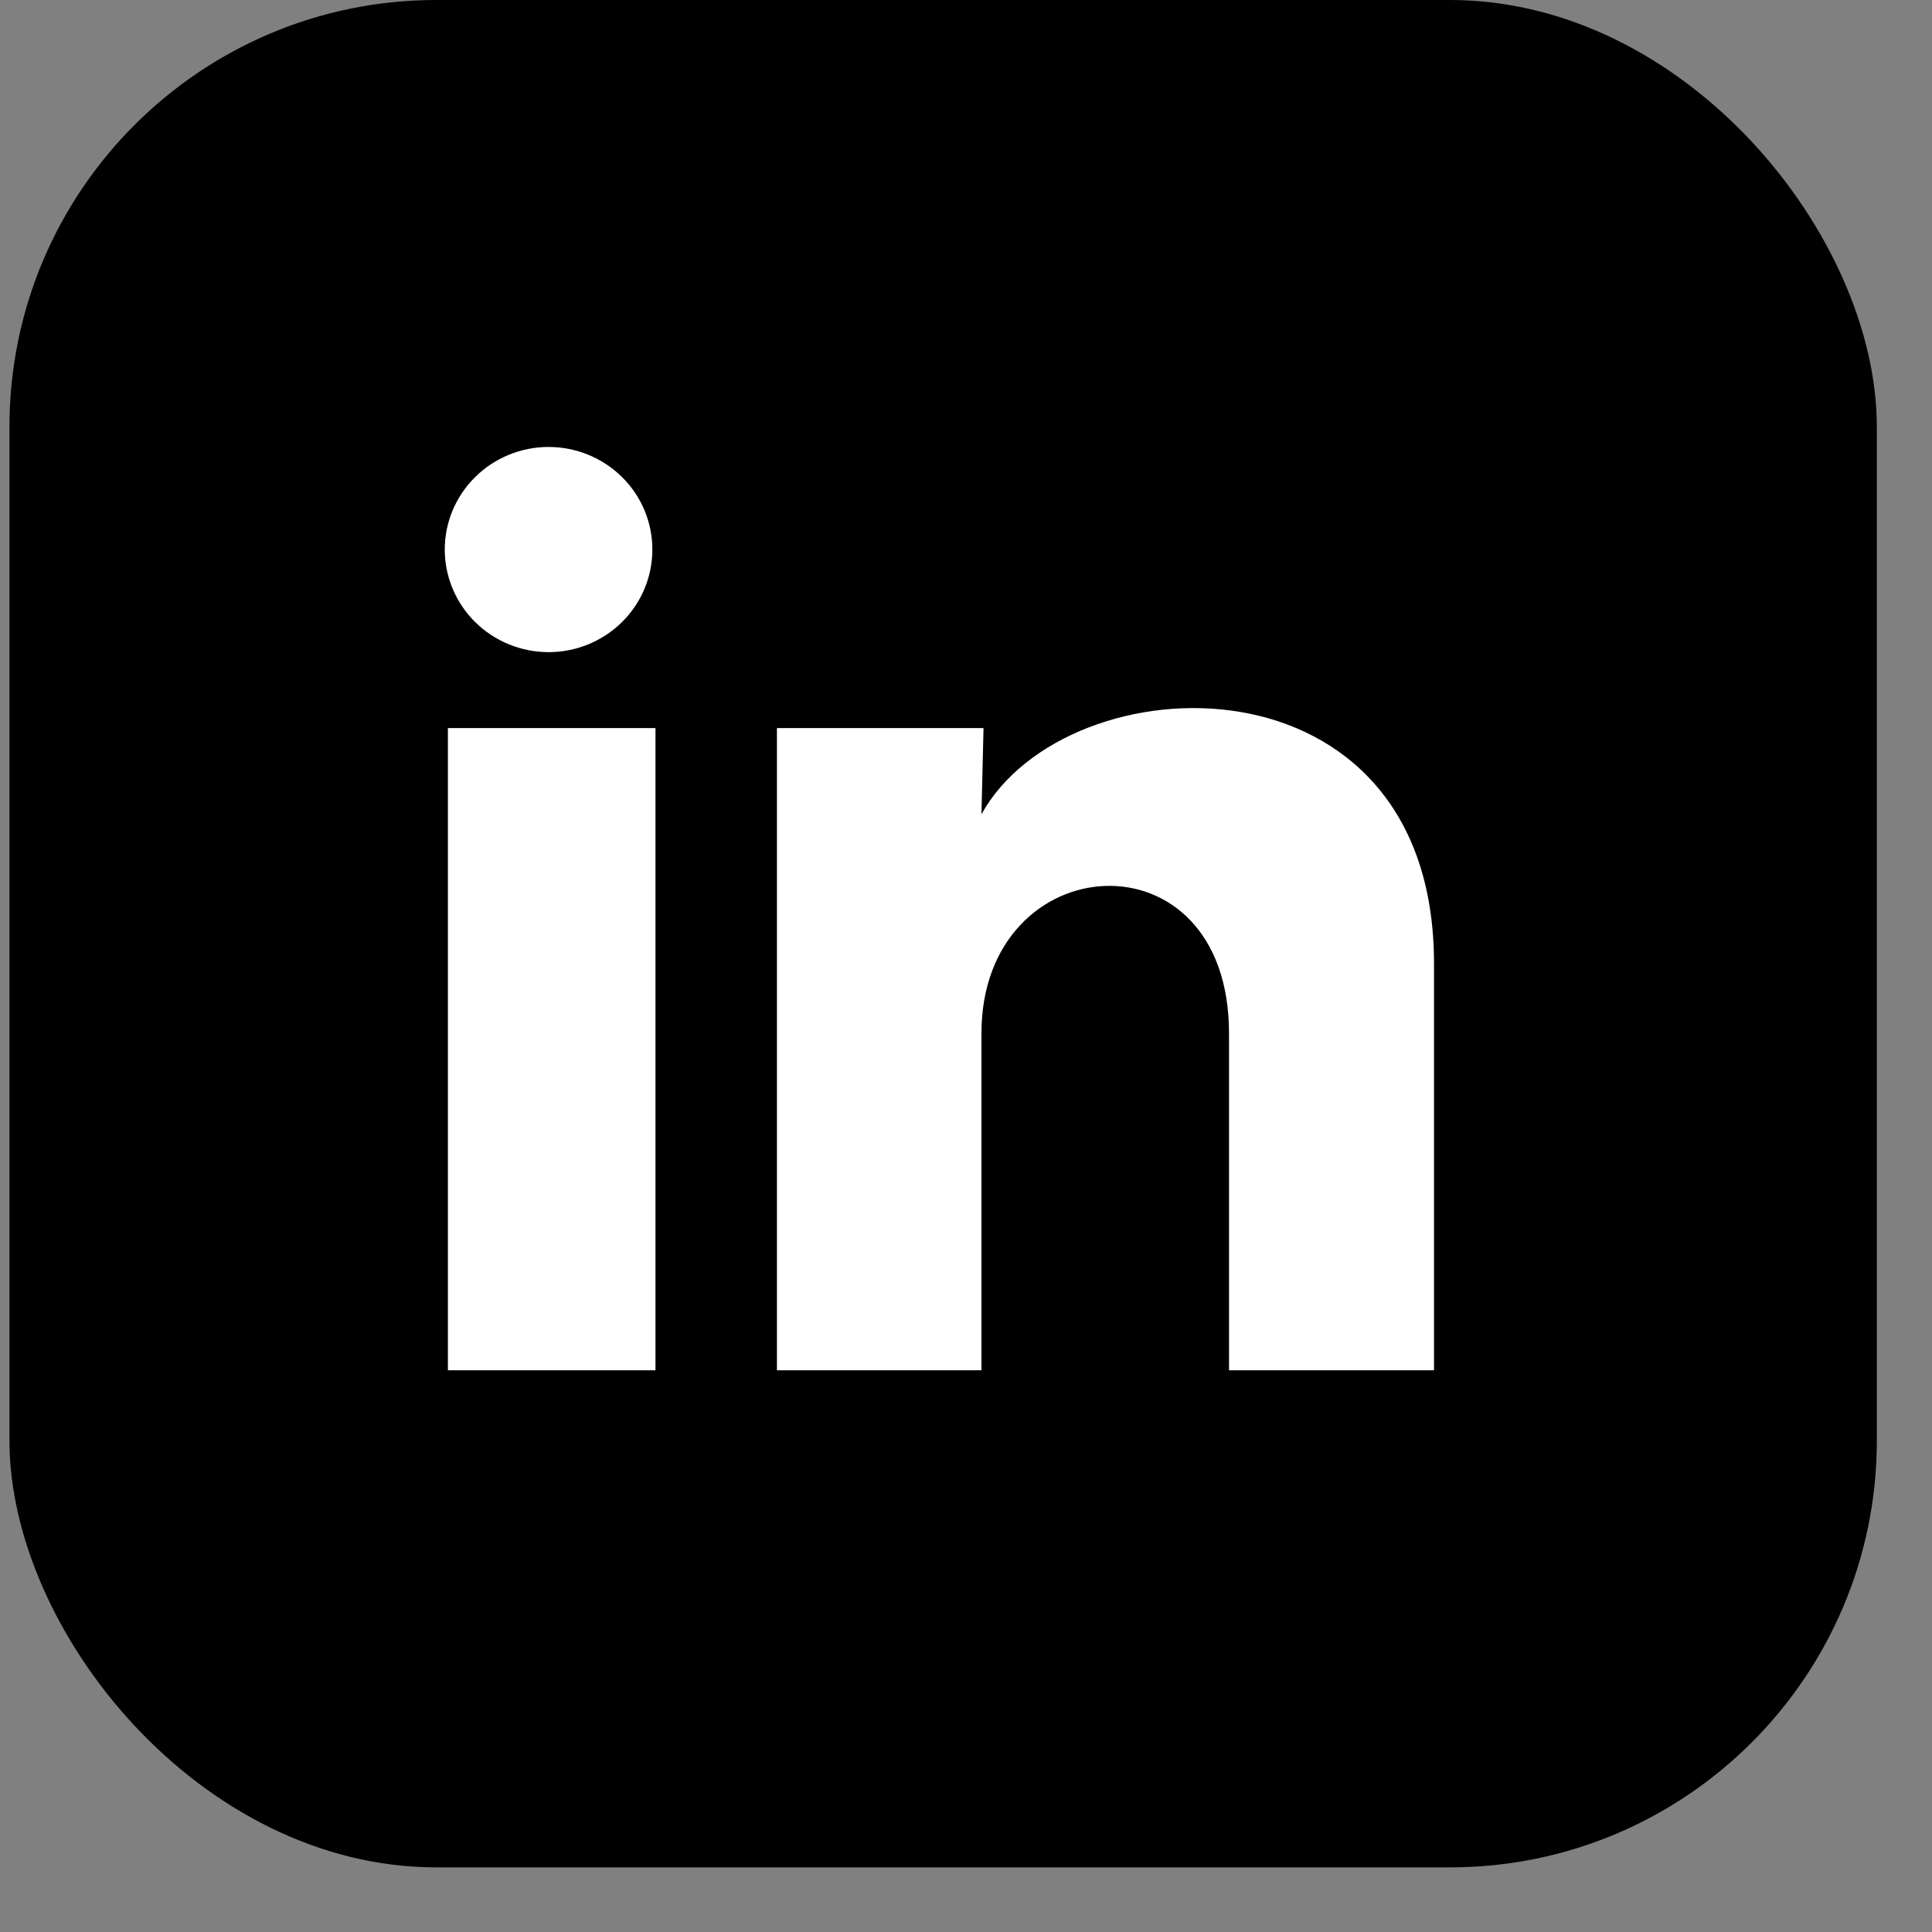
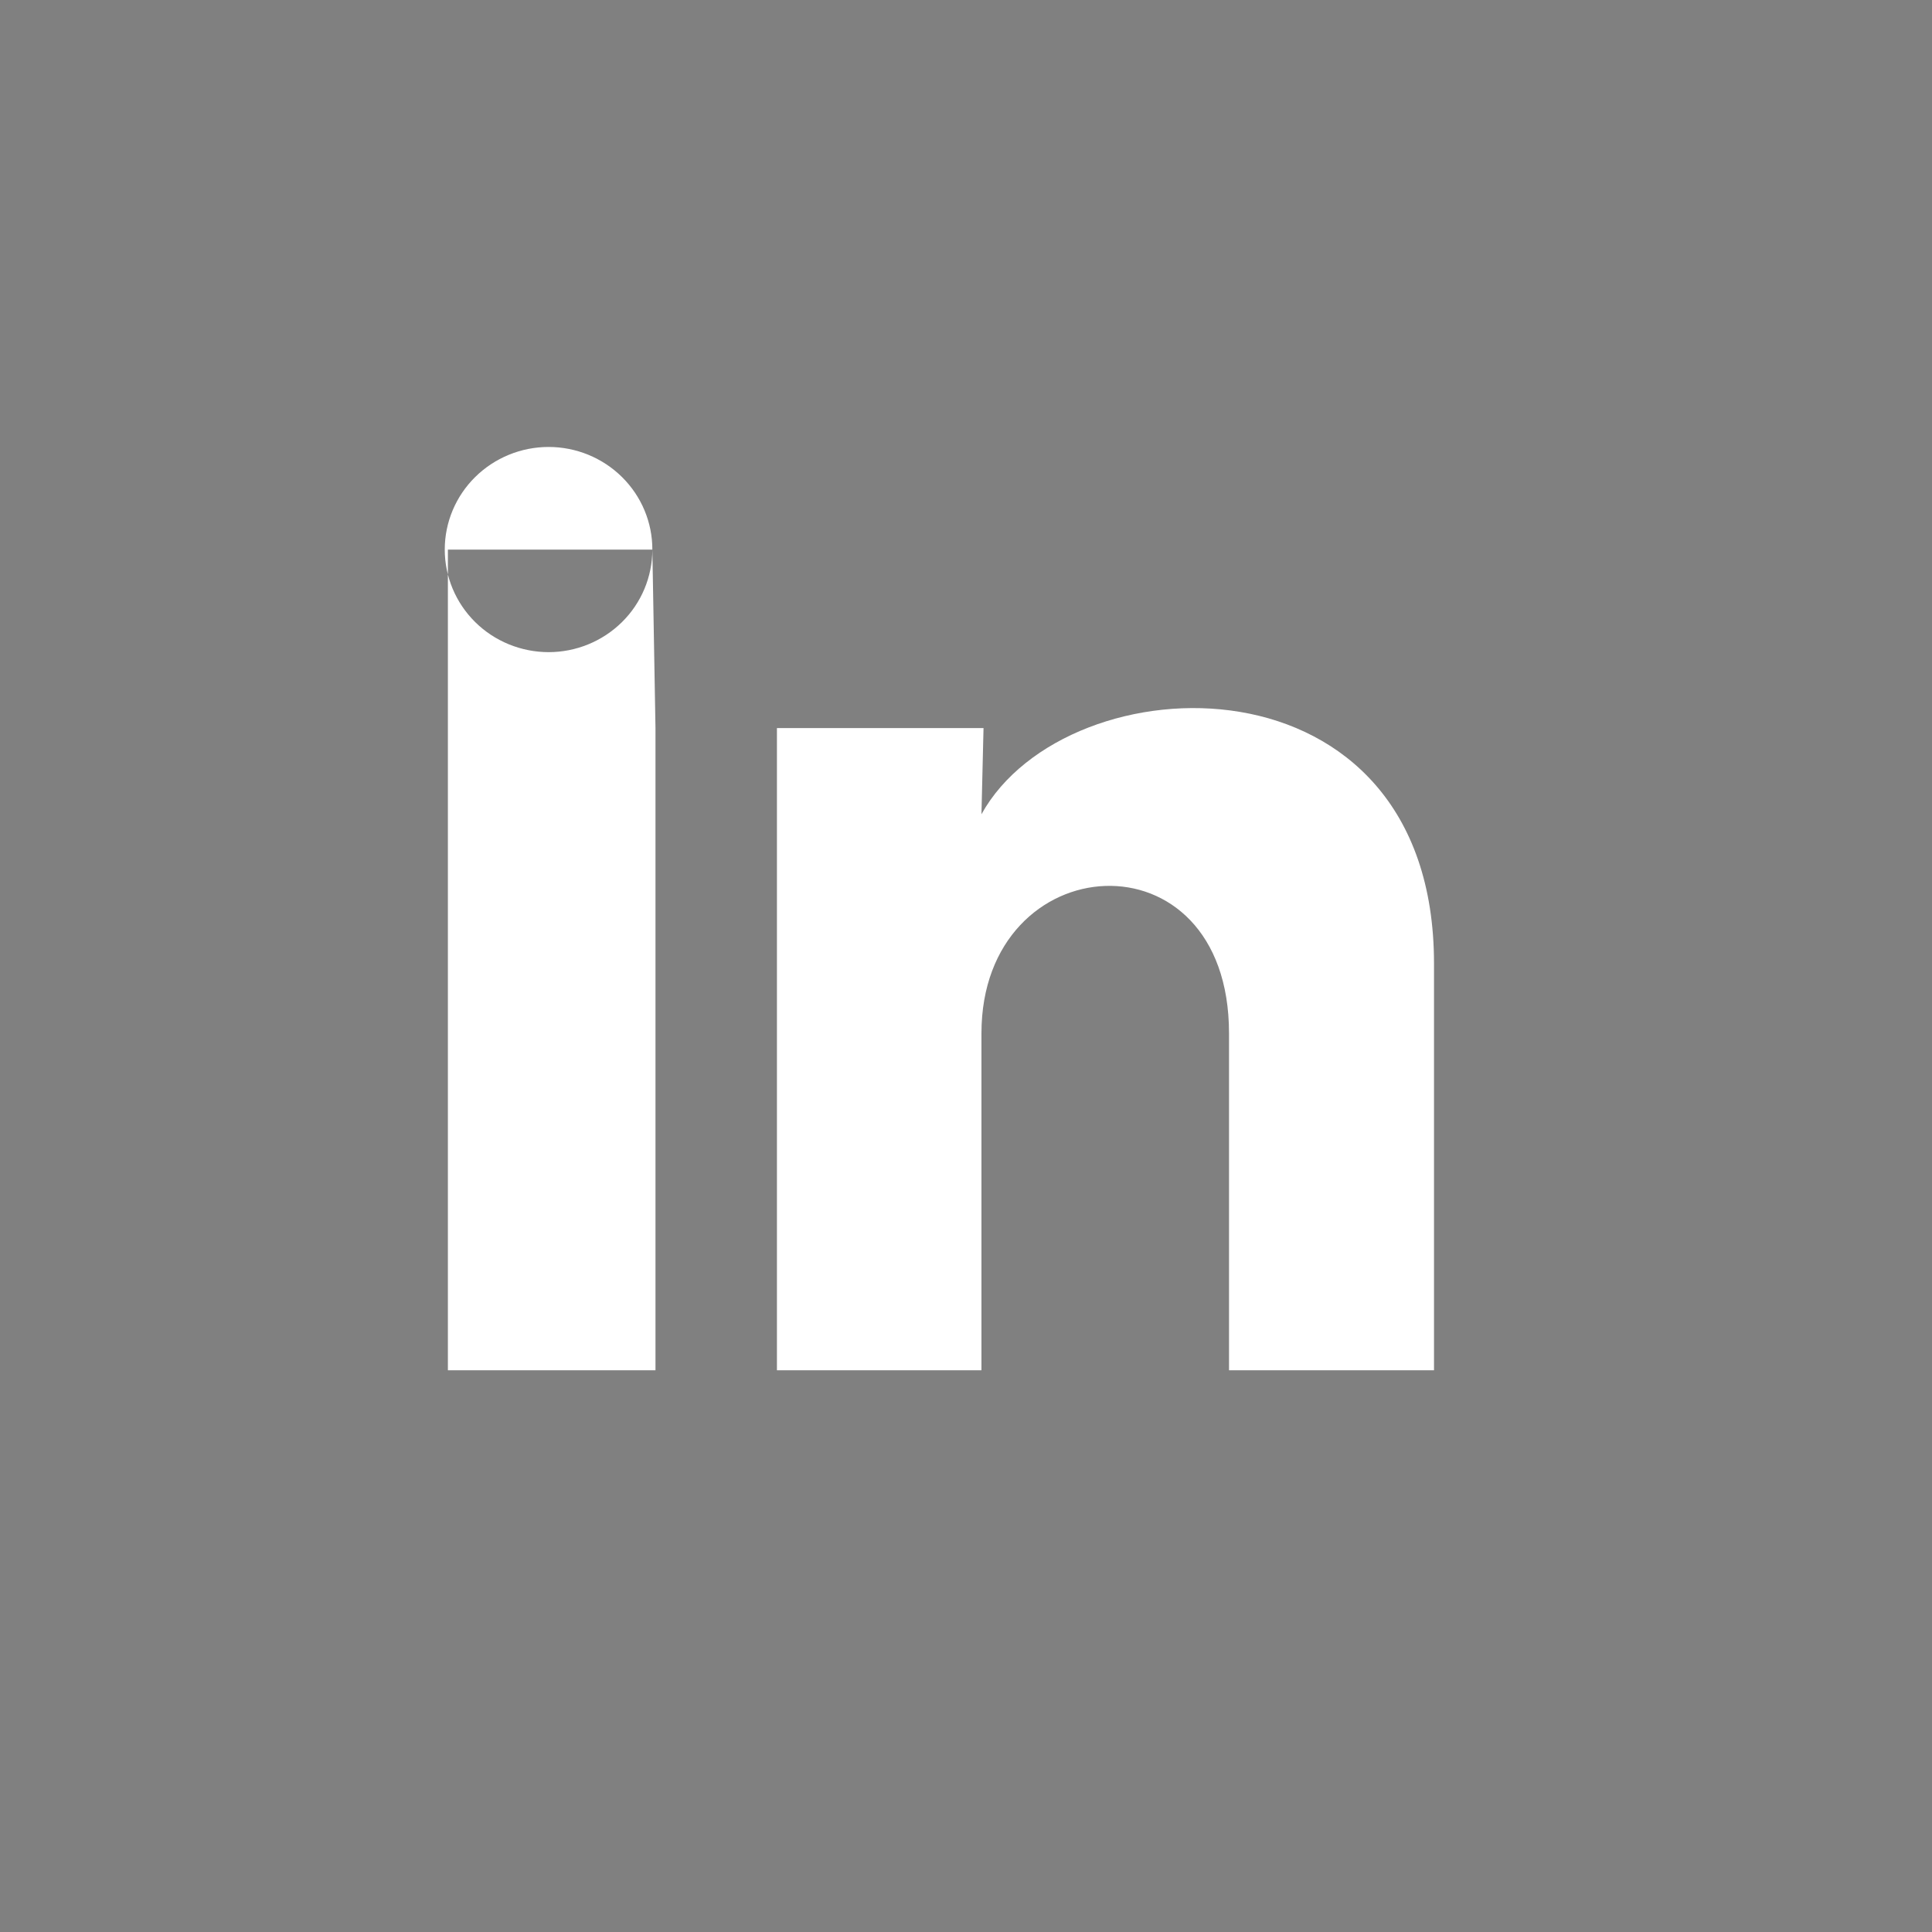
<svg xmlns="http://www.w3.org/2000/svg" width="29" height="29" viewBox="0 0 29 29" fill="none">
  <rect x="0" y="0" width="29" height="29" fill="#808080" stroke="none" />
-   <rect x="0.142" width="28.03" height="28.03" rx="6.407" fill="#2D64BC" style="fill:#2D64BC;fill:color(display-p3 0.176 0.392 0.737);fill-opacity:1;" />
-   <path d="M9.792 8.25C9.792 8.658 9.628 9.05 9.336 9.338C9.043 9.627 8.647 9.789 8.234 9.789C7.82 9.788 7.424 9.626 7.132 9.337C6.84 9.048 6.676 8.656 6.676 8.248C6.676 7.84 6.841 7.448 7.133 7.16C7.426 6.871 7.822 6.709 8.235 6.709C8.648 6.709 9.045 6.872 9.337 7.161C9.629 7.45 9.793 7.841 9.792 8.25ZM9.839 10.929H6.723V20.568H9.839V10.929ZM14.763 10.929H11.662V20.568H14.732V15.51C14.732 12.692 18.448 12.43 18.448 15.51V20.568H21.525V14.463C21.525 9.712 16.025 9.889 14.732 12.222L14.763 10.929Z" fill="white" style="fill:white;fill-opacity:1;" />
+   <path d="M9.792 8.25C9.792 8.658 9.628 9.05 9.336 9.338C9.043 9.627 8.647 9.789 8.234 9.789C7.82 9.788 7.424 9.626 7.132 9.337C6.84 9.048 6.676 8.656 6.676 8.248C6.676 7.84 6.841 7.448 7.133 7.16C7.426 6.871 7.822 6.709 8.235 6.709C8.648 6.709 9.045 6.872 9.337 7.161C9.629 7.45 9.793 7.841 9.792 8.25ZH6.723V20.568H9.839V10.929ZM14.763 10.929H11.662V20.568H14.732V15.51C14.732 12.692 18.448 12.43 18.448 15.51V20.568H21.525V14.463C21.525 9.712 16.025 9.889 14.732 12.222L14.763 10.929Z" fill="white" style="fill:white;fill-opacity:1;" />
</svg>